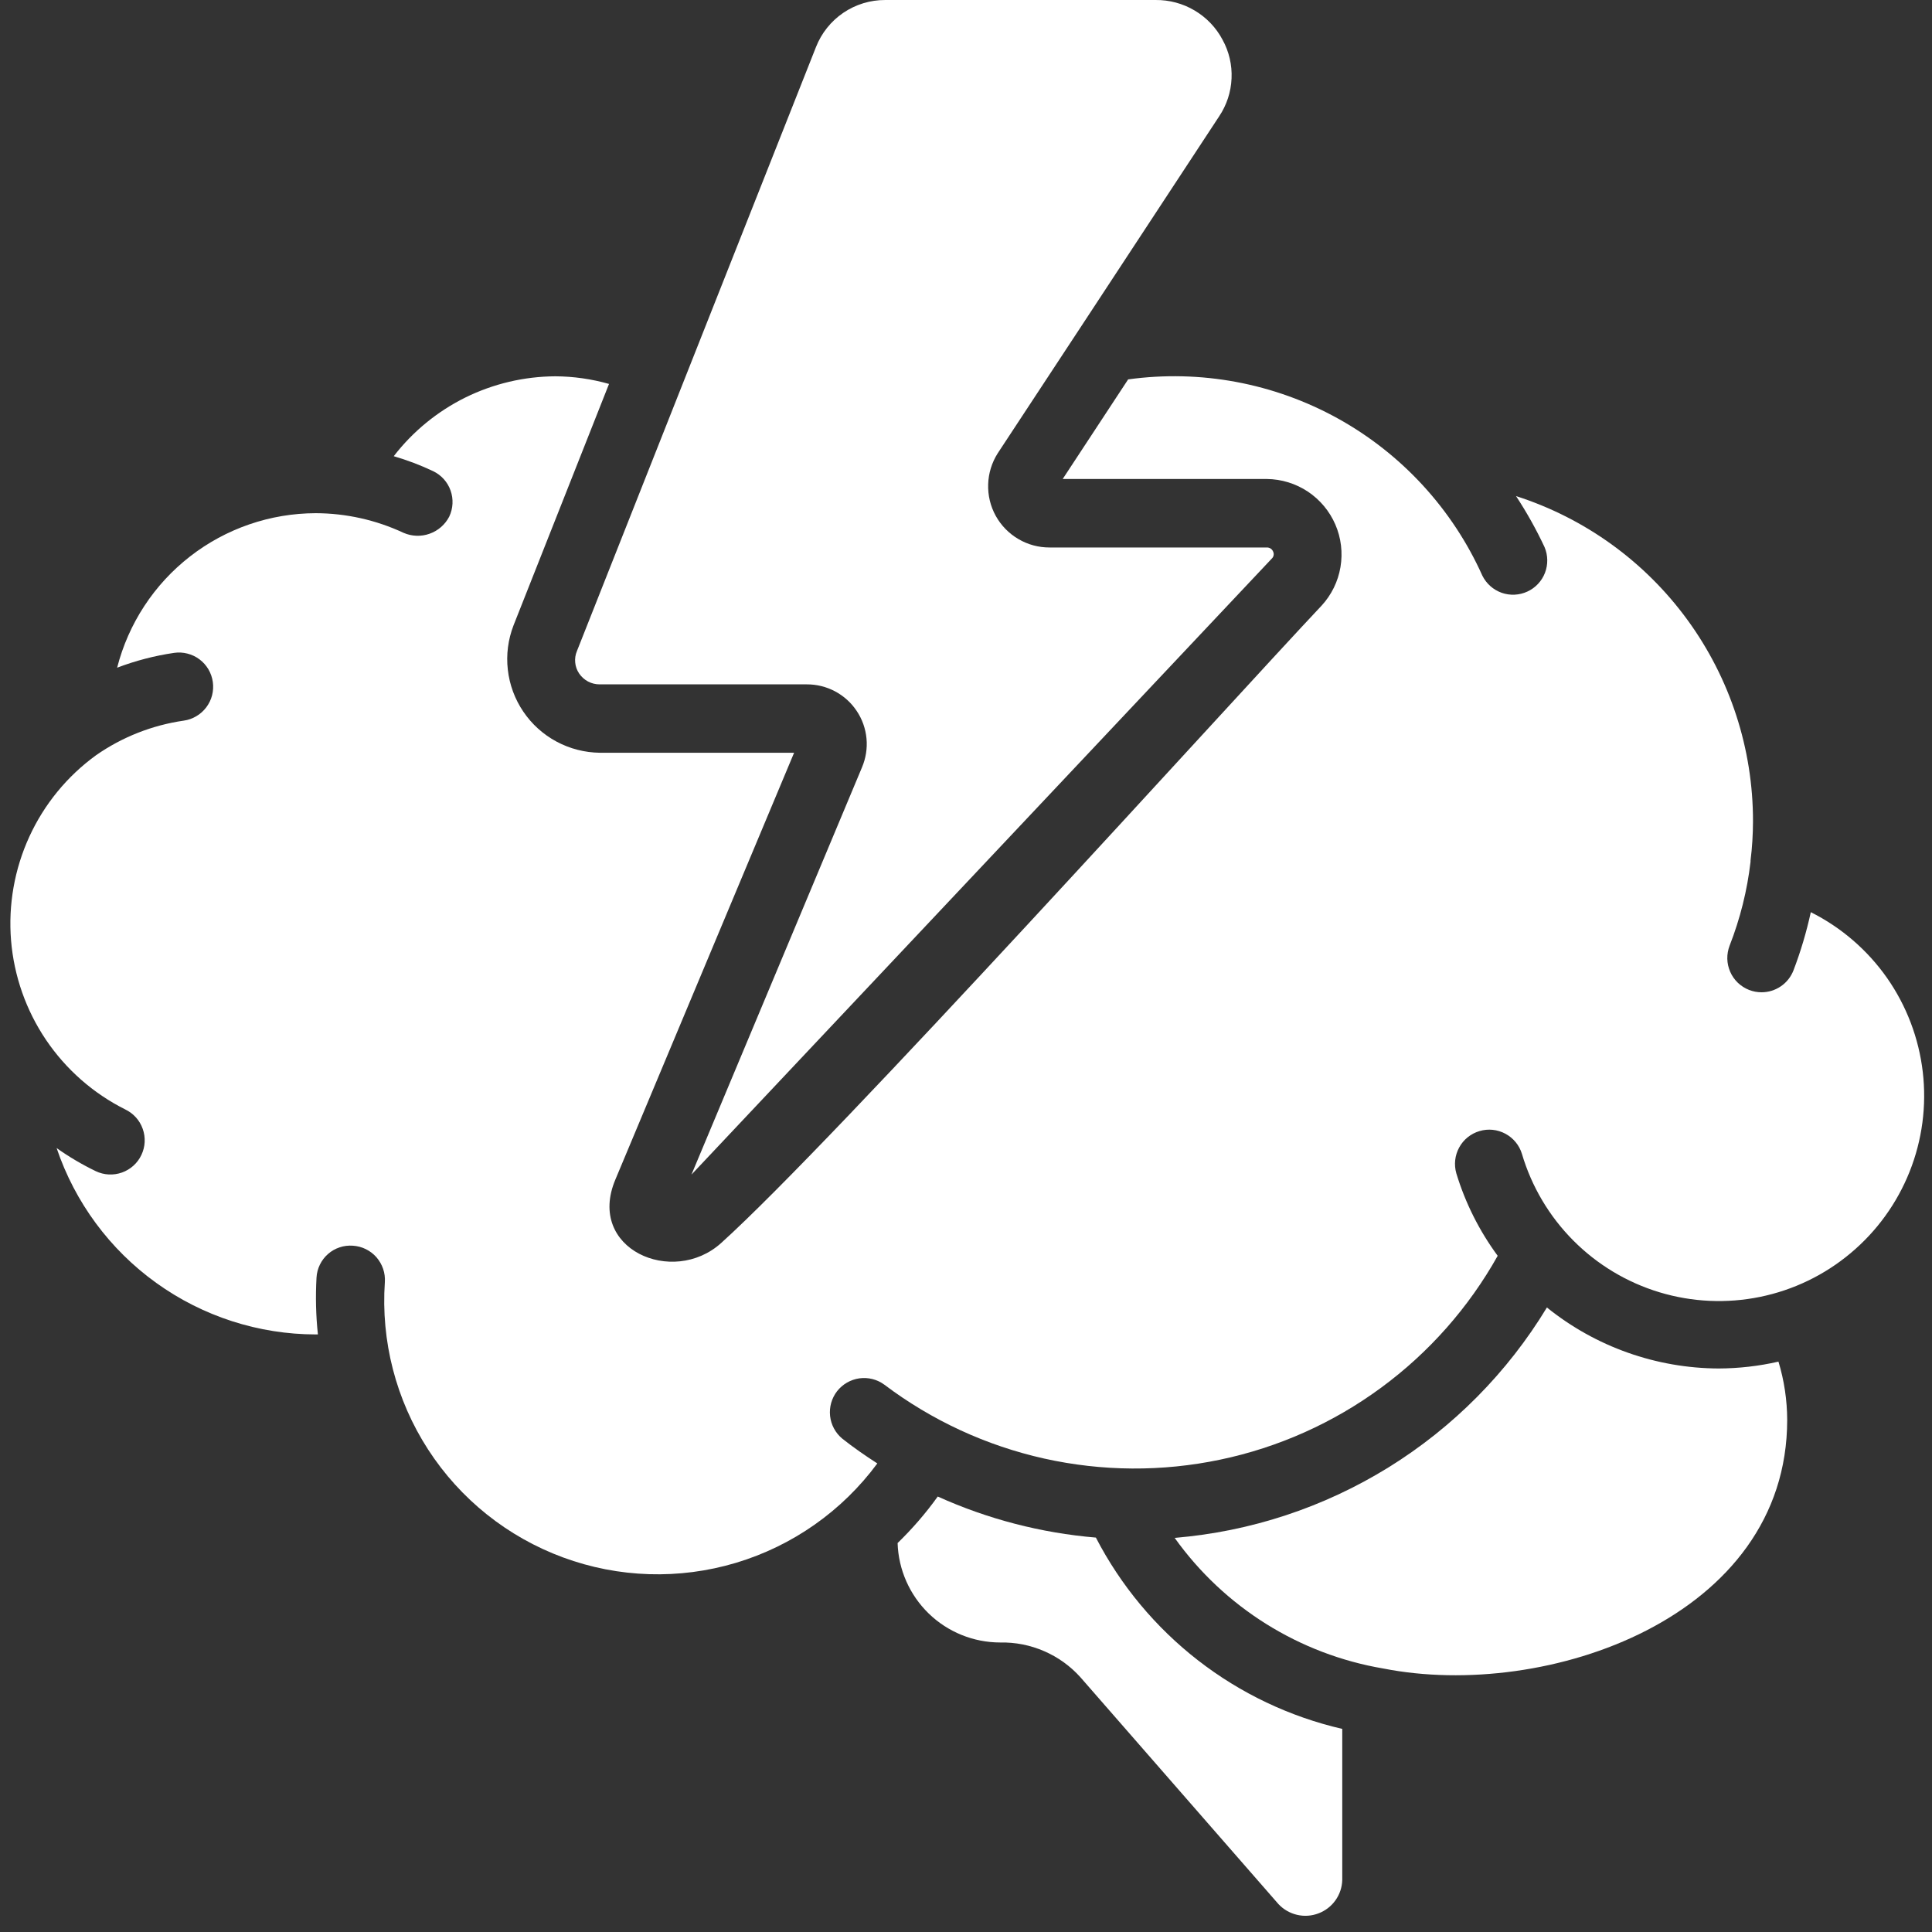
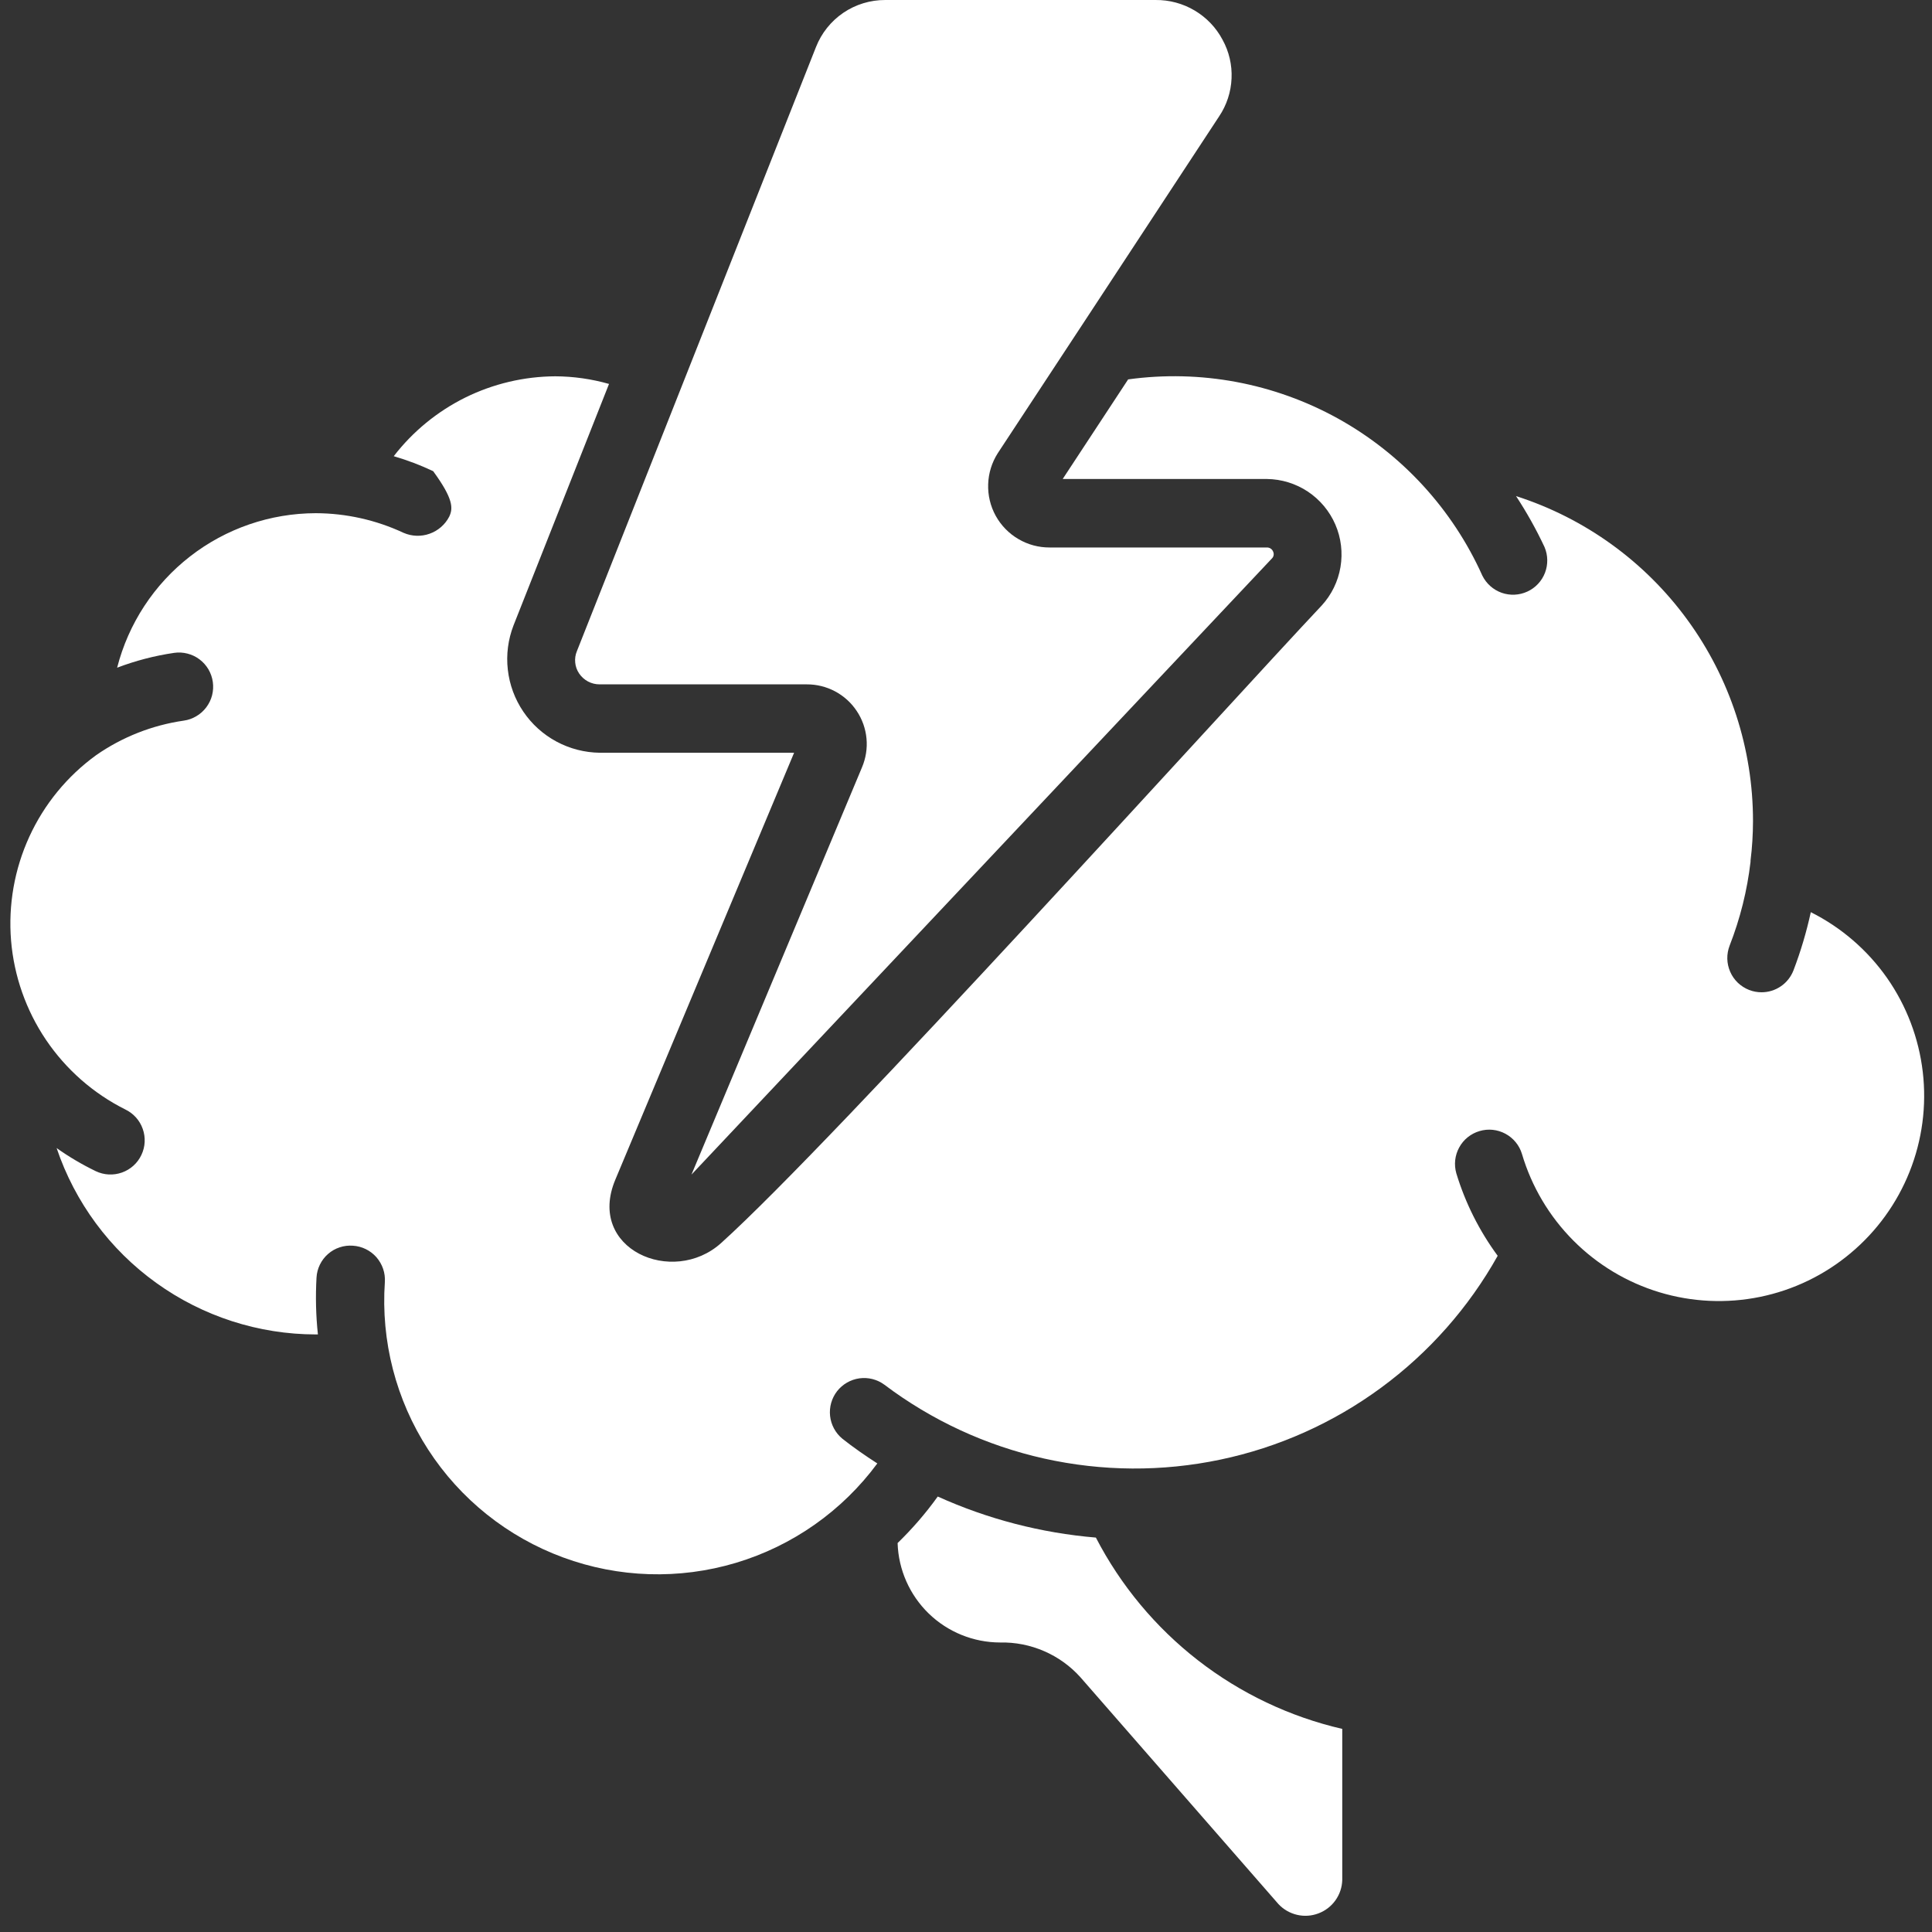
<svg xmlns="http://www.w3.org/2000/svg" width="40" height="40" viewBox="0 0 40 40" fill="none">
  <rect x="0" y="0" width="40" height="40" fill="#333333" stroke="none" />
  <g clip-path="url(#clip0_7190_16043)">
-     <path d="M37.492 18.88C37.402 19.293 37.282 19.698 37.131 20.093C37.079 20.225 36.989 20.34 36.871 20.42C36.753 20.501 36.614 20.544 36.471 20.544C36.383 20.544 36.296 20.528 36.214 20.496C36.127 20.462 36.048 20.411 35.98 20.347C35.913 20.282 35.859 20.206 35.822 20.12C35.785 20.035 35.764 19.943 35.762 19.85C35.76 19.757 35.777 19.665 35.81 19.578C36.028 19.02 36.174 18.437 36.243 17.842C36.243 17.833 36.243 17.825 36.243 17.817C36.277 17.546 36.293 17.274 36.294 17.002C36.295 15.504 35.82 14.046 34.938 12.836C34.057 11.626 32.813 10.728 31.388 10.271C31.609 10.608 31.807 10.961 31.978 11.327C32.05 11.496 32.053 11.688 31.987 11.86C31.921 12.031 31.79 12.171 31.622 12.248C31.455 12.325 31.264 12.334 31.09 12.273C30.916 12.211 30.773 12.084 30.691 11.919C30.072 10.54 29.023 9.398 27.701 8.665C26.378 7.933 24.854 7.648 23.357 7.855L22.002 9.917H26.229C26.531 9.92 26.826 10.011 27.078 10.178C27.329 10.346 27.527 10.582 27.647 10.86C27.767 11.137 27.803 11.443 27.753 11.741C27.703 12.039 27.567 12.316 27.363 12.538C25.403 14.618 17.271 23.626 14.931 25.735C13.927 26.641 12.136 25.859 12.74 24.423L16.441 15.585H12.419C12.105 15.581 11.798 15.502 11.522 15.354C11.246 15.206 11.01 14.993 10.835 14.734C10.659 14.475 10.549 14.177 10.514 13.866C10.478 13.555 10.519 13.24 10.632 12.948L12.609 7.949C12.248 7.846 11.873 7.793 11.498 7.791C10.851 7.794 10.213 7.945 9.633 8.231C9.054 8.518 8.547 8.933 8.152 9.445C8.431 9.527 8.705 9.63 8.968 9.755C9.137 9.836 9.267 9.98 9.329 10.157C9.391 10.333 9.381 10.527 9.301 10.696C9.216 10.861 9.07 10.988 8.895 11.05C8.72 11.113 8.527 11.106 8.356 11.032C7.787 10.766 7.167 10.627 6.538 10.625C5.595 10.627 4.679 10.941 3.934 11.521C3.189 12.1 2.659 12.91 2.425 13.824C2.806 13.679 3.201 13.576 3.605 13.517C3.697 13.503 3.791 13.509 3.881 13.532C3.971 13.555 4.056 13.595 4.13 13.651C4.205 13.707 4.267 13.777 4.315 13.857C4.362 13.938 4.393 14.026 4.406 14.118C4.419 14.21 4.414 14.304 4.391 14.395C4.368 14.485 4.327 14.569 4.271 14.644C4.215 14.718 4.146 14.781 4.065 14.828C3.985 14.876 3.897 14.907 3.804 14.92C3.152 15.014 2.53 15.259 1.989 15.636C1.391 16.07 0.915 16.651 0.607 17.323C0.299 17.995 0.169 18.735 0.229 19.472C0.29 20.208 0.539 20.917 0.953 21.53C1.367 22.142 1.931 22.638 2.592 22.969C2.762 23.05 2.893 23.195 2.955 23.372C3.018 23.549 3.008 23.744 2.927 23.913C2.847 24.083 2.702 24.213 2.525 24.276C2.347 24.339 2.153 24.329 1.983 24.248C1.7 24.111 1.428 23.951 1.172 23.769C1.551 24.892 2.272 25.869 3.235 26.561C4.197 27.253 5.353 27.627 6.538 27.628C6.553 27.628 6.567 27.628 6.582 27.628C6.54 27.238 6.531 26.844 6.553 26.452C6.558 26.358 6.582 26.267 6.623 26.183C6.664 26.099 6.721 26.024 6.791 25.963C6.861 25.901 6.943 25.854 7.032 25.825C7.12 25.795 7.214 25.784 7.307 25.791C7.4 25.797 7.491 25.821 7.574 25.862C7.658 25.903 7.732 25.96 7.794 26.03C7.855 26.101 7.902 26.182 7.932 26.27C7.962 26.358 7.974 26.451 7.968 26.544C7.884 27.766 8.198 28.982 8.863 30.01C9.528 31.038 10.509 31.822 11.658 32.245C12.807 32.669 14.062 32.708 15.236 32.357C16.409 32.006 17.436 31.284 18.164 30.299C17.915 30.138 17.668 29.968 17.438 29.785C17.296 29.667 17.206 29.499 17.186 29.316C17.166 29.133 17.218 28.949 17.331 28.803C17.445 28.658 17.61 28.563 17.793 28.537C17.976 28.512 18.161 28.559 18.309 28.668C19.291 29.409 20.419 29.93 21.619 30.198C22.819 30.465 24.062 30.473 25.265 30.22C26.468 29.968 27.603 29.46 28.593 28.732C29.584 28.004 30.407 27.073 31.008 26C30.628 25.484 30.338 24.907 30.152 24.294C30.1 24.114 30.121 23.921 30.211 23.757C30.3 23.593 30.451 23.471 30.631 23.418C30.81 23.364 31.003 23.384 31.168 23.473C31.332 23.561 31.456 23.711 31.51 23.89C31.71 24.566 32.075 25.182 32.572 25.682C33.069 26.182 33.682 26.551 34.357 26.755C35.032 26.959 35.747 26.992 36.438 26.851C37.129 26.71 37.774 26.399 38.314 25.946C38.855 25.494 39.275 24.914 39.536 24.259C39.797 23.604 39.891 22.894 39.809 22.194C39.727 21.494 39.473 20.825 39.069 20.247C38.664 19.67 38.122 19.202 37.492 18.886V18.88Z" fill="white" />
+     <path d="M37.492 18.88C37.402 19.293 37.282 19.698 37.131 20.093C37.079 20.225 36.989 20.34 36.871 20.42C36.753 20.501 36.614 20.544 36.471 20.544C36.383 20.544 36.296 20.528 36.214 20.496C36.127 20.462 36.048 20.411 35.98 20.347C35.913 20.282 35.859 20.206 35.822 20.12C35.785 20.035 35.764 19.943 35.762 19.85C35.76 19.757 35.777 19.665 35.81 19.578C36.028 19.02 36.174 18.437 36.243 17.842C36.243 17.833 36.243 17.825 36.243 17.817C36.277 17.546 36.293 17.274 36.294 17.002C36.295 15.504 35.82 14.046 34.938 12.836C34.057 11.626 32.813 10.728 31.388 10.271C31.609 10.608 31.807 10.961 31.978 11.327C32.05 11.496 32.053 11.688 31.987 11.86C31.921 12.031 31.79 12.171 31.622 12.248C31.455 12.325 31.264 12.334 31.09 12.273C30.916 12.211 30.773 12.084 30.691 11.919C30.072 10.54 29.023 9.398 27.701 8.665C26.378 7.933 24.854 7.648 23.357 7.855L22.002 9.917H26.229C26.531 9.92 26.826 10.011 27.078 10.178C27.329 10.346 27.527 10.582 27.647 10.86C27.767 11.137 27.803 11.443 27.753 11.741C27.703 12.039 27.567 12.316 27.363 12.538C25.403 14.618 17.271 23.626 14.931 25.735C13.927 26.641 12.136 25.859 12.74 24.423L16.441 15.585H12.419C12.105 15.581 11.798 15.502 11.522 15.354C11.246 15.206 11.01 14.993 10.835 14.734C10.659 14.475 10.549 14.177 10.514 13.866C10.478 13.555 10.519 13.24 10.632 12.948L12.609 7.949C12.248 7.846 11.873 7.793 11.498 7.791C10.851 7.794 10.213 7.945 9.633 8.231C9.054 8.518 8.547 8.933 8.152 9.445C8.431 9.527 8.705 9.63 8.968 9.755C9.391 10.333 9.381 10.527 9.301 10.696C9.216 10.861 9.07 10.988 8.895 11.05C8.72 11.113 8.527 11.106 8.356 11.032C7.787 10.766 7.167 10.627 6.538 10.625C5.595 10.627 4.679 10.941 3.934 11.521C3.189 12.1 2.659 12.91 2.425 13.824C2.806 13.679 3.201 13.576 3.605 13.517C3.697 13.503 3.791 13.509 3.881 13.532C3.971 13.555 4.056 13.595 4.13 13.651C4.205 13.707 4.267 13.777 4.315 13.857C4.362 13.938 4.393 14.026 4.406 14.118C4.419 14.21 4.414 14.304 4.391 14.395C4.368 14.485 4.327 14.569 4.271 14.644C4.215 14.718 4.146 14.781 4.065 14.828C3.985 14.876 3.897 14.907 3.804 14.92C3.152 15.014 2.53 15.259 1.989 15.636C1.391 16.07 0.915 16.651 0.607 17.323C0.299 17.995 0.169 18.735 0.229 19.472C0.29 20.208 0.539 20.917 0.953 21.53C1.367 22.142 1.931 22.638 2.592 22.969C2.762 23.05 2.893 23.195 2.955 23.372C3.018 23.549 3.008 23.744 2.927 23.913C2.847 24.083 2.702 24.213 2.525 24.276C2.347 24.339 2.153 24.329 1.983 24.248C1.7 24.111 1.428 23.951 1.172 23.769C1.551 24.892 2.272 25.869 3.235 26.561C4.197 27.253 5.353 27.627 6.538 27.628C6.553 27.628 6.567 27.628 6.582 27.628C6.54 27.238 6.531 26.844 6.553 26.452C6.558 26.358 6.582 26.267 6.623 26.183C6.664 26.099 6.721 26.024 6.791 25.963C6.861 25.901 6.943 25.854 7.032 25.825C7.12 25.795 7.214 25.784 7.307 25.791C7.4 25.797 7.491 25.821 7.574 25.862C7.658 25.903 7.732 25.96 7.794 26.03C7.855 26.101 7.902 26.182 7.932 26.27C7.962 26.358 7.974 26.451 7.968 26.544C7.884 27.766 8.198 28.982 8.863 30.01C9.528 31.038 10.509 31.822 11.658 32.245C12.807 32.669 14.062 32.708 15.236 32.357C16.409 32.006 17.436 31.284 18.164 30.299C17.915 30.138 17.668 29.968 17.438 29.785C17.296 29.667 17.206 29.499 17.186 29.316C17.166 29.133 17.218 28.949 17.331 28.803C17.445 28.658 17.61 28.563 17.793 28.537C17.976 28.512 18.161 28.559 18.309 28.668C19.291 29.409 20.419 29.93 21.619 30.198C22.819 30.465 24.062 30.473 25.265 30.22C26.468 29.968 27.603 29.46 28.593 28.732C29.584 28.004 30.407 27.073 31.008 26C30.628 25.484 30.338 24.907 30.152 24.294C30.1 24.114 30.121 23.921 30.211 23.757C30.3 23.593 30.451 23.471 30.631 23.418C30.81 23.364 31.003 23.384 31.168 23.473C31.332 23.561 31.456 23.711 31.51 23.89C31.71 24.566 32.075 25.182 32.572 25.682C33.069 26.182 33.682 26.551 34.357 26.755C35.032 26.959 35.747 26.992 36.438 26.851C37.129 26.71 37.774 26.399 38.314 25.946C38.855 25.494 39.275 24.914 39.536 24.259C39.797 23.604 39.891 22.894 39.809 22.194C39.727 21.494 39.473 20.825 39.069 20.247C38.664 19.67 38.122 19.202 37.492 18.886V18.88Z" fill="white" />
    <path d="M22.356 6.801L22.368 6.783L25.241 2.409C25.397 2.176 25.486 1.905 25.498 1.625C25.511 1.345 25.446 1.067 25.311 0.822C25.178 0.571 24.978 0.362 24.733 0.217C24.489 0.072 24.209 -0.003 23.925 9.05747e-05H18.328C18.019 -0.001 17.716 0.091 17.46 0.265C17.204 0.439 17.007 0.686 16.894 0.974L11.945 13.479C11.913 13.554 11.901 13.635 11.909 13.716C11.916 13.797 11.944 13.875 11.989 13.942C12.036 14.012 12.099 14.069 12.173 14.109C12.248 14.149 12.33 14.169 12.415 14.169H16.703C16.908 14.168 17.109 14.218 17.29 14.314C17.471 14.411 17.625 14.55 17.738 14.721C17.852 14.891 17.921 15.087 17.94 15.291C17.959 15.495 17.926 15.7 17.846 15.889L14.316 24.319L26.329 11.567C26.349 11.549 26.363 11.525 26.368 11.499C26.374 11.473 26.37 11.445 26.359 11.421C26.349 11.395 26.331 11.373 26.307 11.357C26.284 11.342 26.256 11.334 26.228 11.335H21.732C21.504 11.336 21.28 11.276 21.084 11.16C20.887 11.045 20.725 10.878 20.615 10.679C20.505 10.479 20.451 10.253 20.459 10.025C20.466 9.797 20.535 9.576 20.657 9.384L22.356 6.801Z" fill="white" />
-     <path d="M35.585 28.333C34.29 28.328 33.035 27.883 32.027 27.07C31.21 28.418 30.086 29.552 28.747 30.381C27.407 31.21 25.89 31.71 24.32 31.84C25.347 33.278 26.901 34.25 28.642 34.545C32.014 35.21 37.002 33.498 37.002 29.395C37 28.987 36.94 28.582 36.821 28.191C36.416 28.284 36.001 28.331 35.585 28.333Z" fill="white" />
    <path d="M22.689 31.834C21.558 31.739 20.45 31.452 19.415 30.984C19.168 31.329 18.889 31.651 18.584 31.947C18.601 32.498 18.832 33.021 19.228 33.406C19.624 33.79 20.154 34.005 20.706 34.006C21.019 33.999 21.329 34.06 21.617 34.185C21.904 34.309 22.161 34.494 22.37 34.727L26.468 39.421C26.571 39.532 26.705 39.609 26.852 39.644C27 39.679 27.154 39.669 27.296 39.615C27.438 39.562 27.561 39.468 27.649 39.344C27.737 39.221 27.786 39.074 27.79 38.923V35.795C26.704 35.544 25.685 35.06 24.804 34.376C23.924 33.692 23.202 32.825 22.689 31.834Z" fill="white" />
  </g>
  <defs>
    <clipPath id="clip0_7190_16043">
      <rect width="40" height="40" fill="white" />
    </clipPath>
  </defs>
</svg>